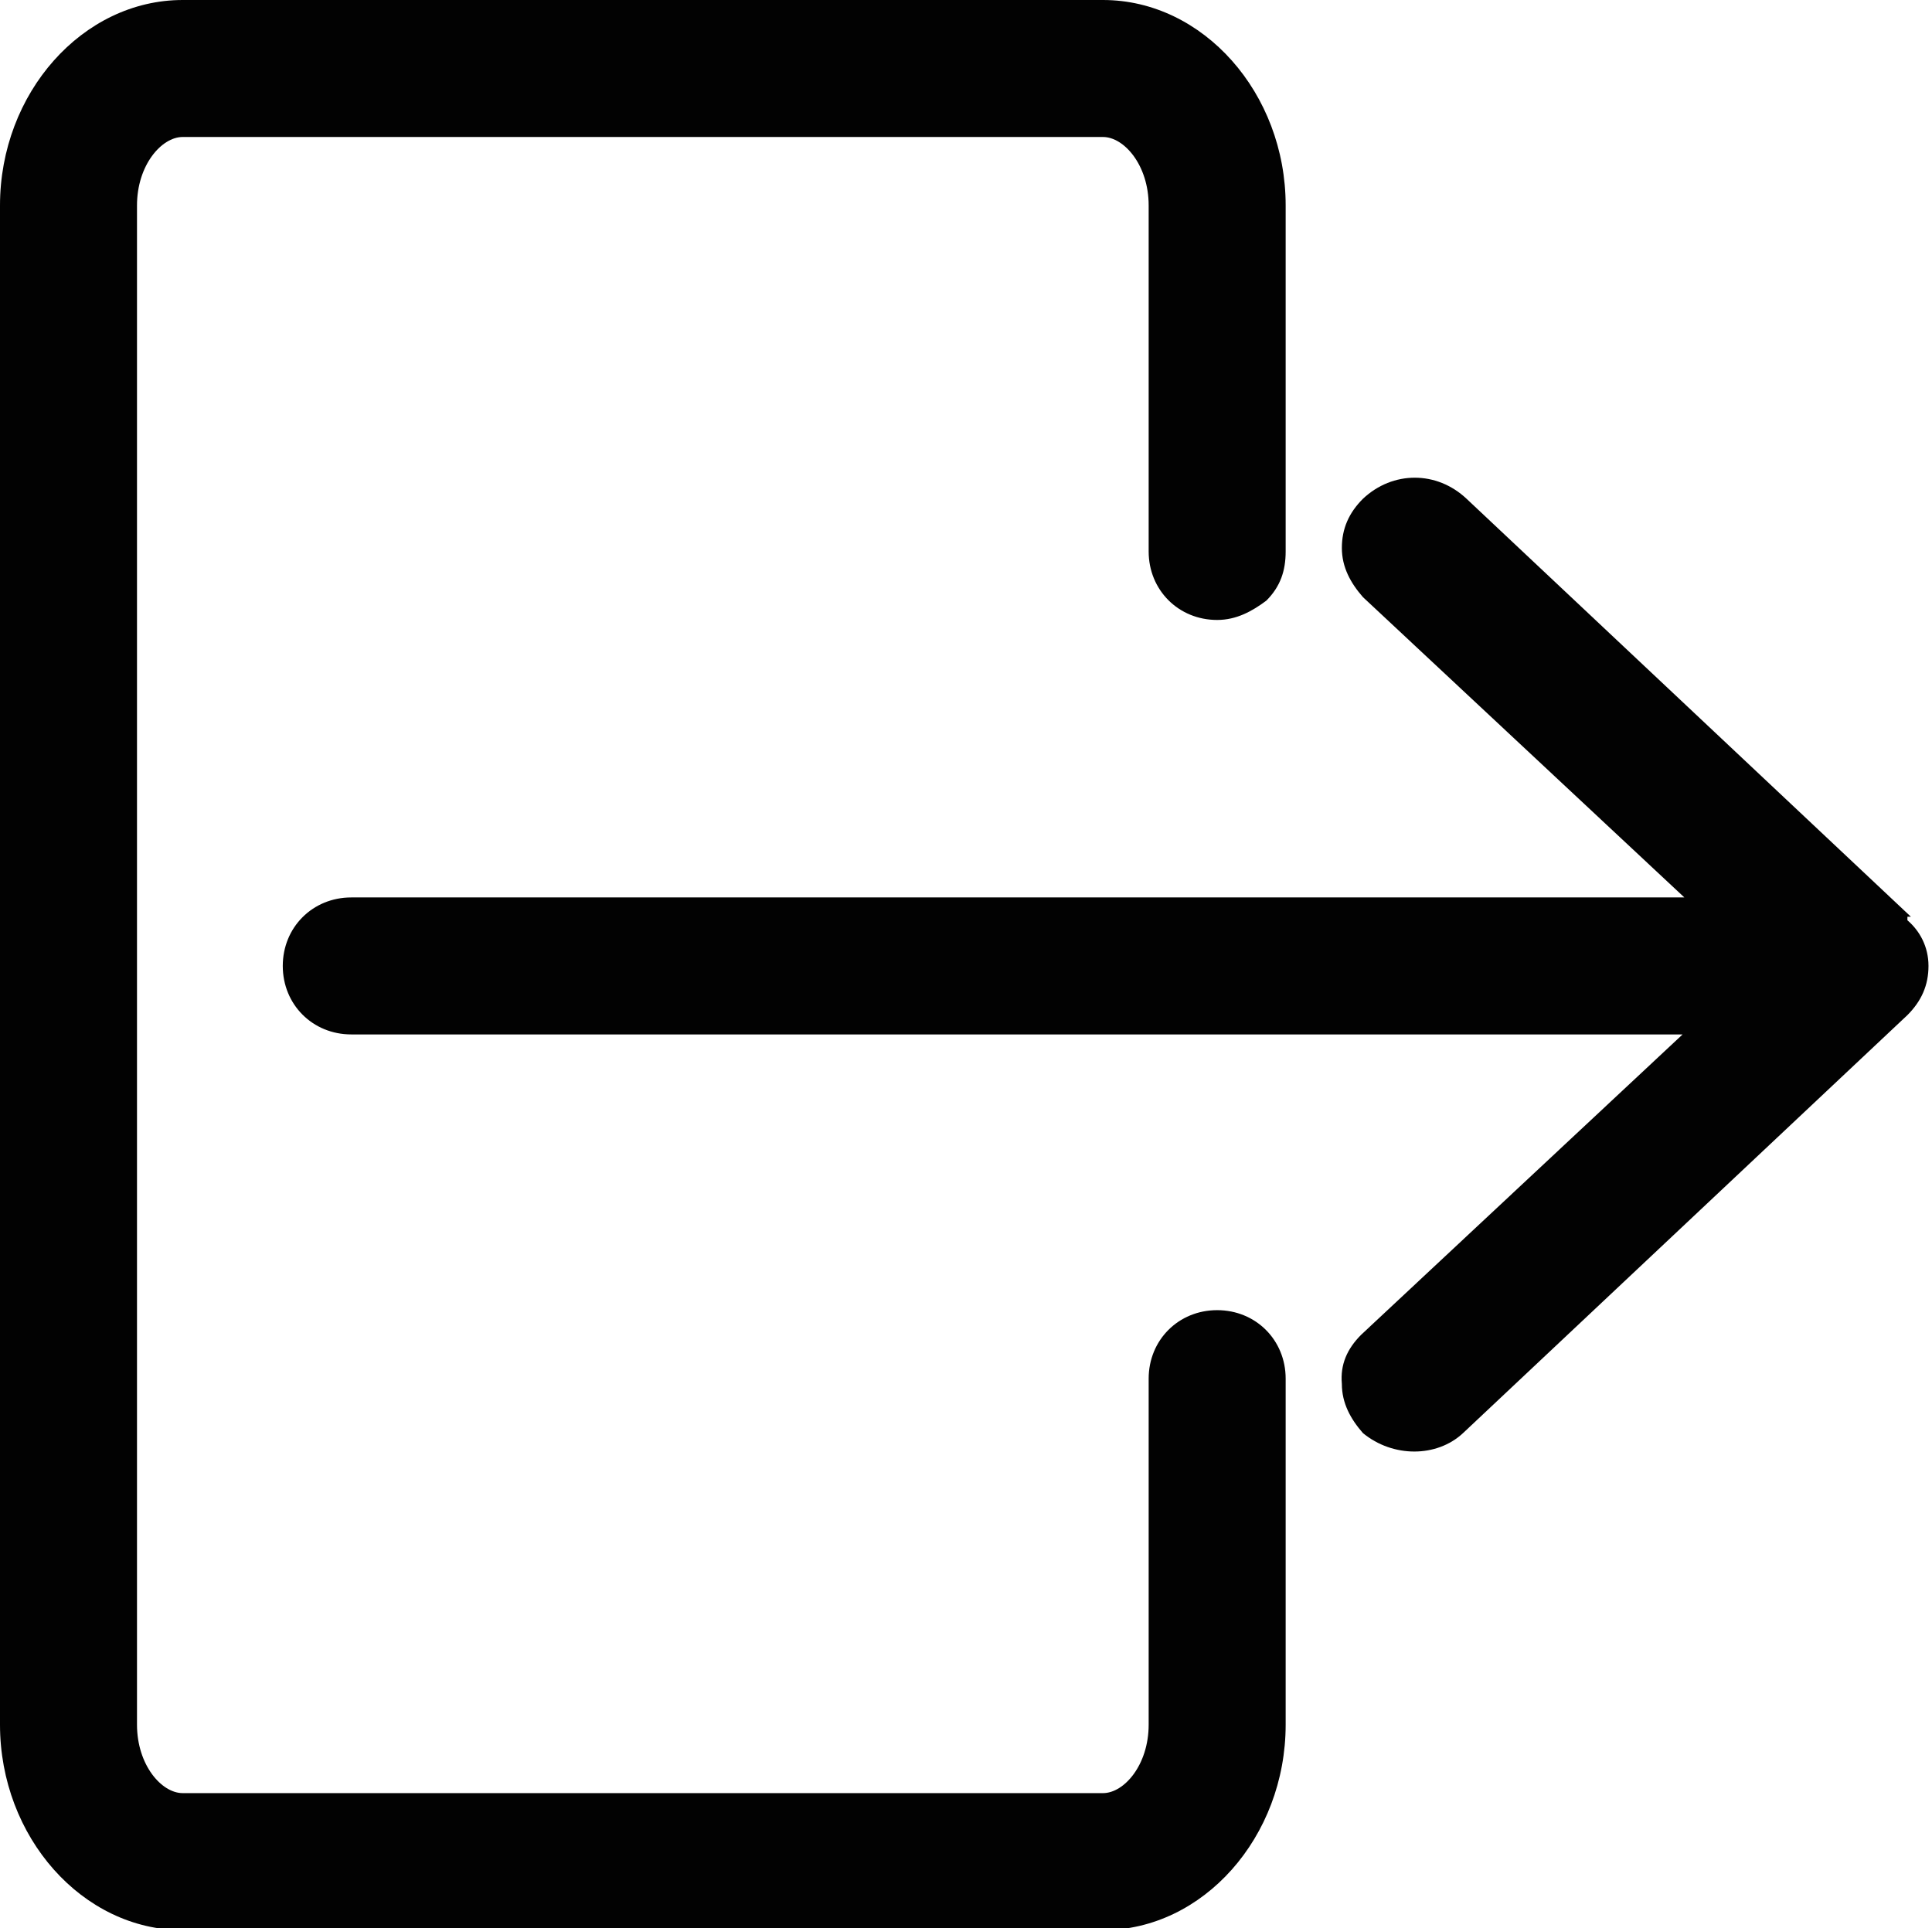
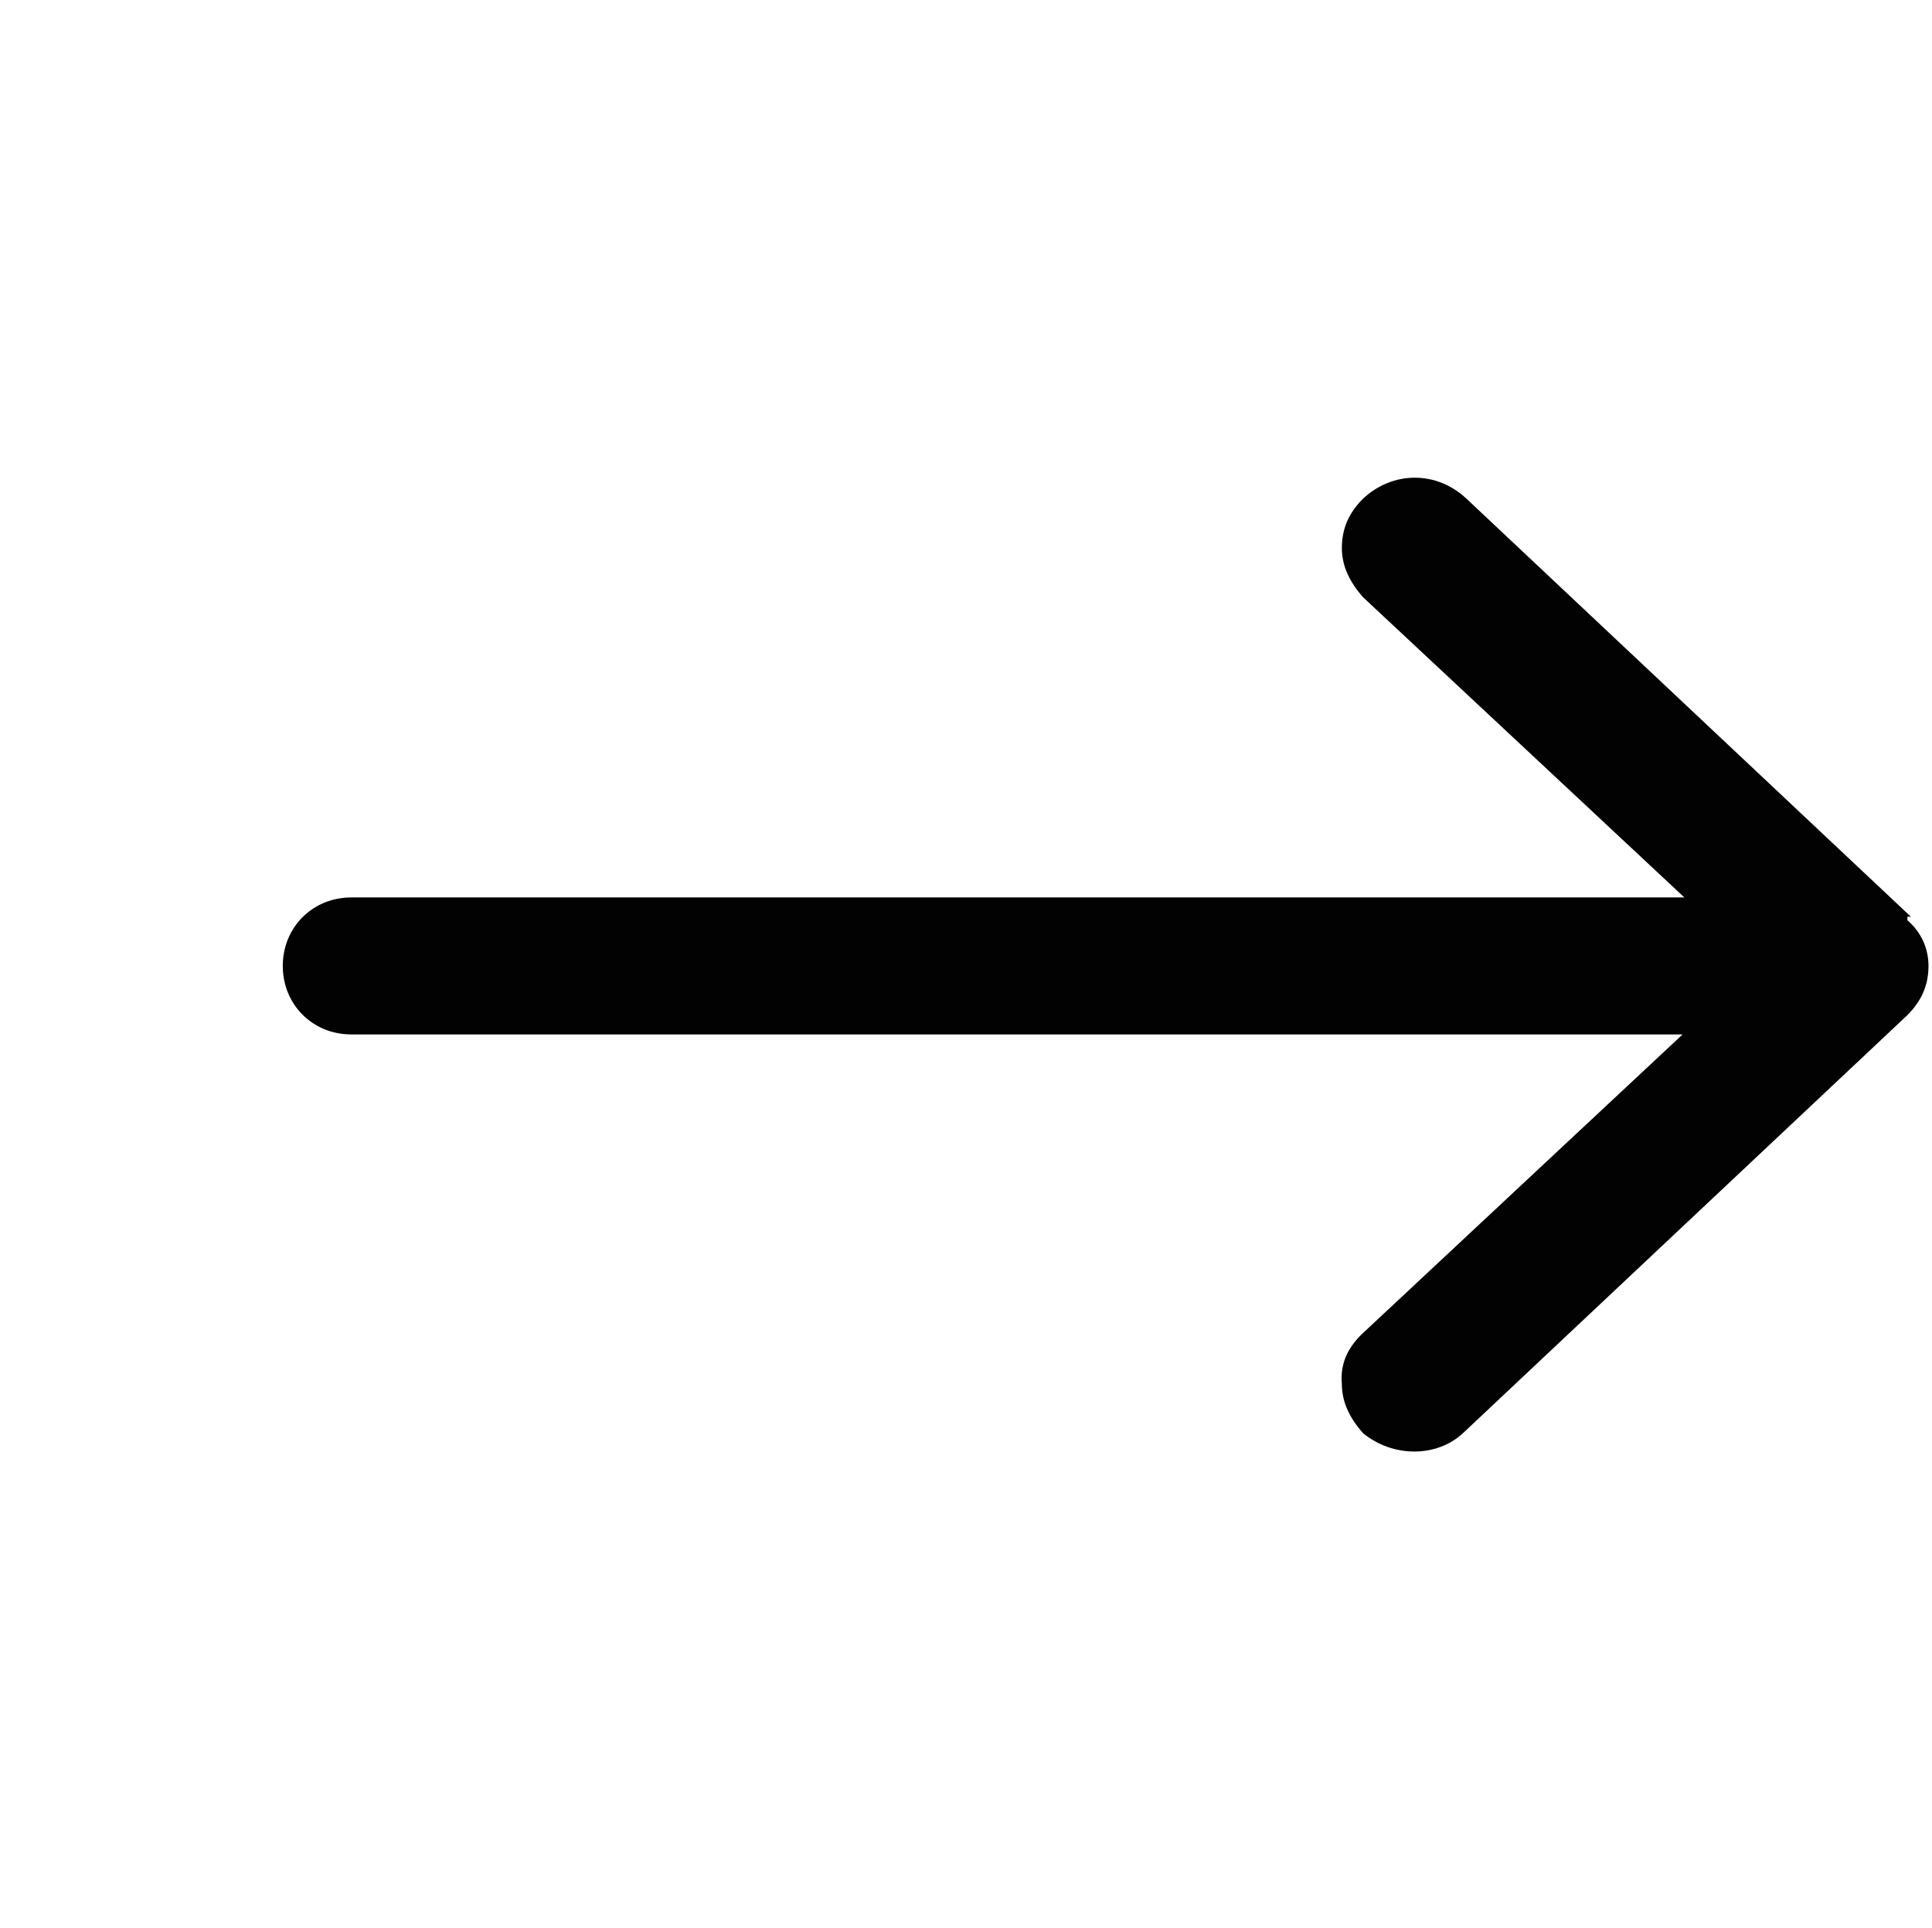
<svg xmlns="http://www.w3.org/2000/svg" id="Capa_1" data-name="Capa 1" version="1.1" viewBox="0 0 110 109.8">
  <defs>
    <style> .cls-1 { fill: #020202; stroke-width: 0px; } </style>
  </defs>
-   <path class="cls-1" d="M108.8,52.2l-25.3-23.8c-1.7-1.6-4.2-1.6-5.9,0-.8.8-1.2,1.7-1.2,2.8s.5,2,1.2,2.8l18.3,17.1H20c-2.2,0-3.9,1.7-3.9,3.9s1.7,3.9,3.9,3.9h75.8l-18.3,17.1c-.8.8-1.2,1.7-1.1,2.8,0,1.1.5,2,1.2,2.8,1.7,1.4,4.2,1.4,5.7,0l25.3-23.8h0c.8-.8,1.2-1.7,1.2-2.8s-.5-2-1.2-2.6h0v-.2Z" />
-   <path class="cls-1" d="M69.3,35.3c1.1,0,2-.5,2.8-1.1.8-.8,1.1-1.7,1.1-2.8V11.7c0-6.4-4.7-11.7-10.4-11.7H10.4C4.7,0,0,5.3,0,11.7v86.5c0,6.4,4.7,11.7,10.4,11.7h52.4c5.7,0,10.4-5.3,10.4-11.7v-19.7c0-2.2-1.7-3.9-3.9-3.9s-3.9,1.7-3.9,3.9v19.7c0,2.3-1.4,3.9-2.6,3.9H10.4c-1.2,0-2.6-1.6-2.6-3.9V11.7c0-2.3,1.4-3.9,2.6-3.9h52.4c1.2,0,2.6,1.6,2.6,3.9v19.7c0,2.2,1.7,3.9,3.9,3.9h0Z" />
+   <path class="cls-1" d="M108.8,52.2l-25.3-23.8c-1.7-1.6-4.2-1.6-5.9,0-.8.8-1.2,1.7-1.2,2.8s.5,2,1.2,2.8l18.3,17.1H20c-2.2,0-3.9,1.7-3.9,3.9s1.7,3.9,3.9,3.9h75.8l-18.3,17.1c-.8.8-1.2,1.7-1.1,2.8,0,1.1.5,2,1.2,2.8,1.7,1.4,4.2,1.4,5.7,0l25.3-23.8c.8-.8,1.2-1.7,1.2-2.8s-.5-2-1.2-2.6h0v-.2Z" />
</svg>